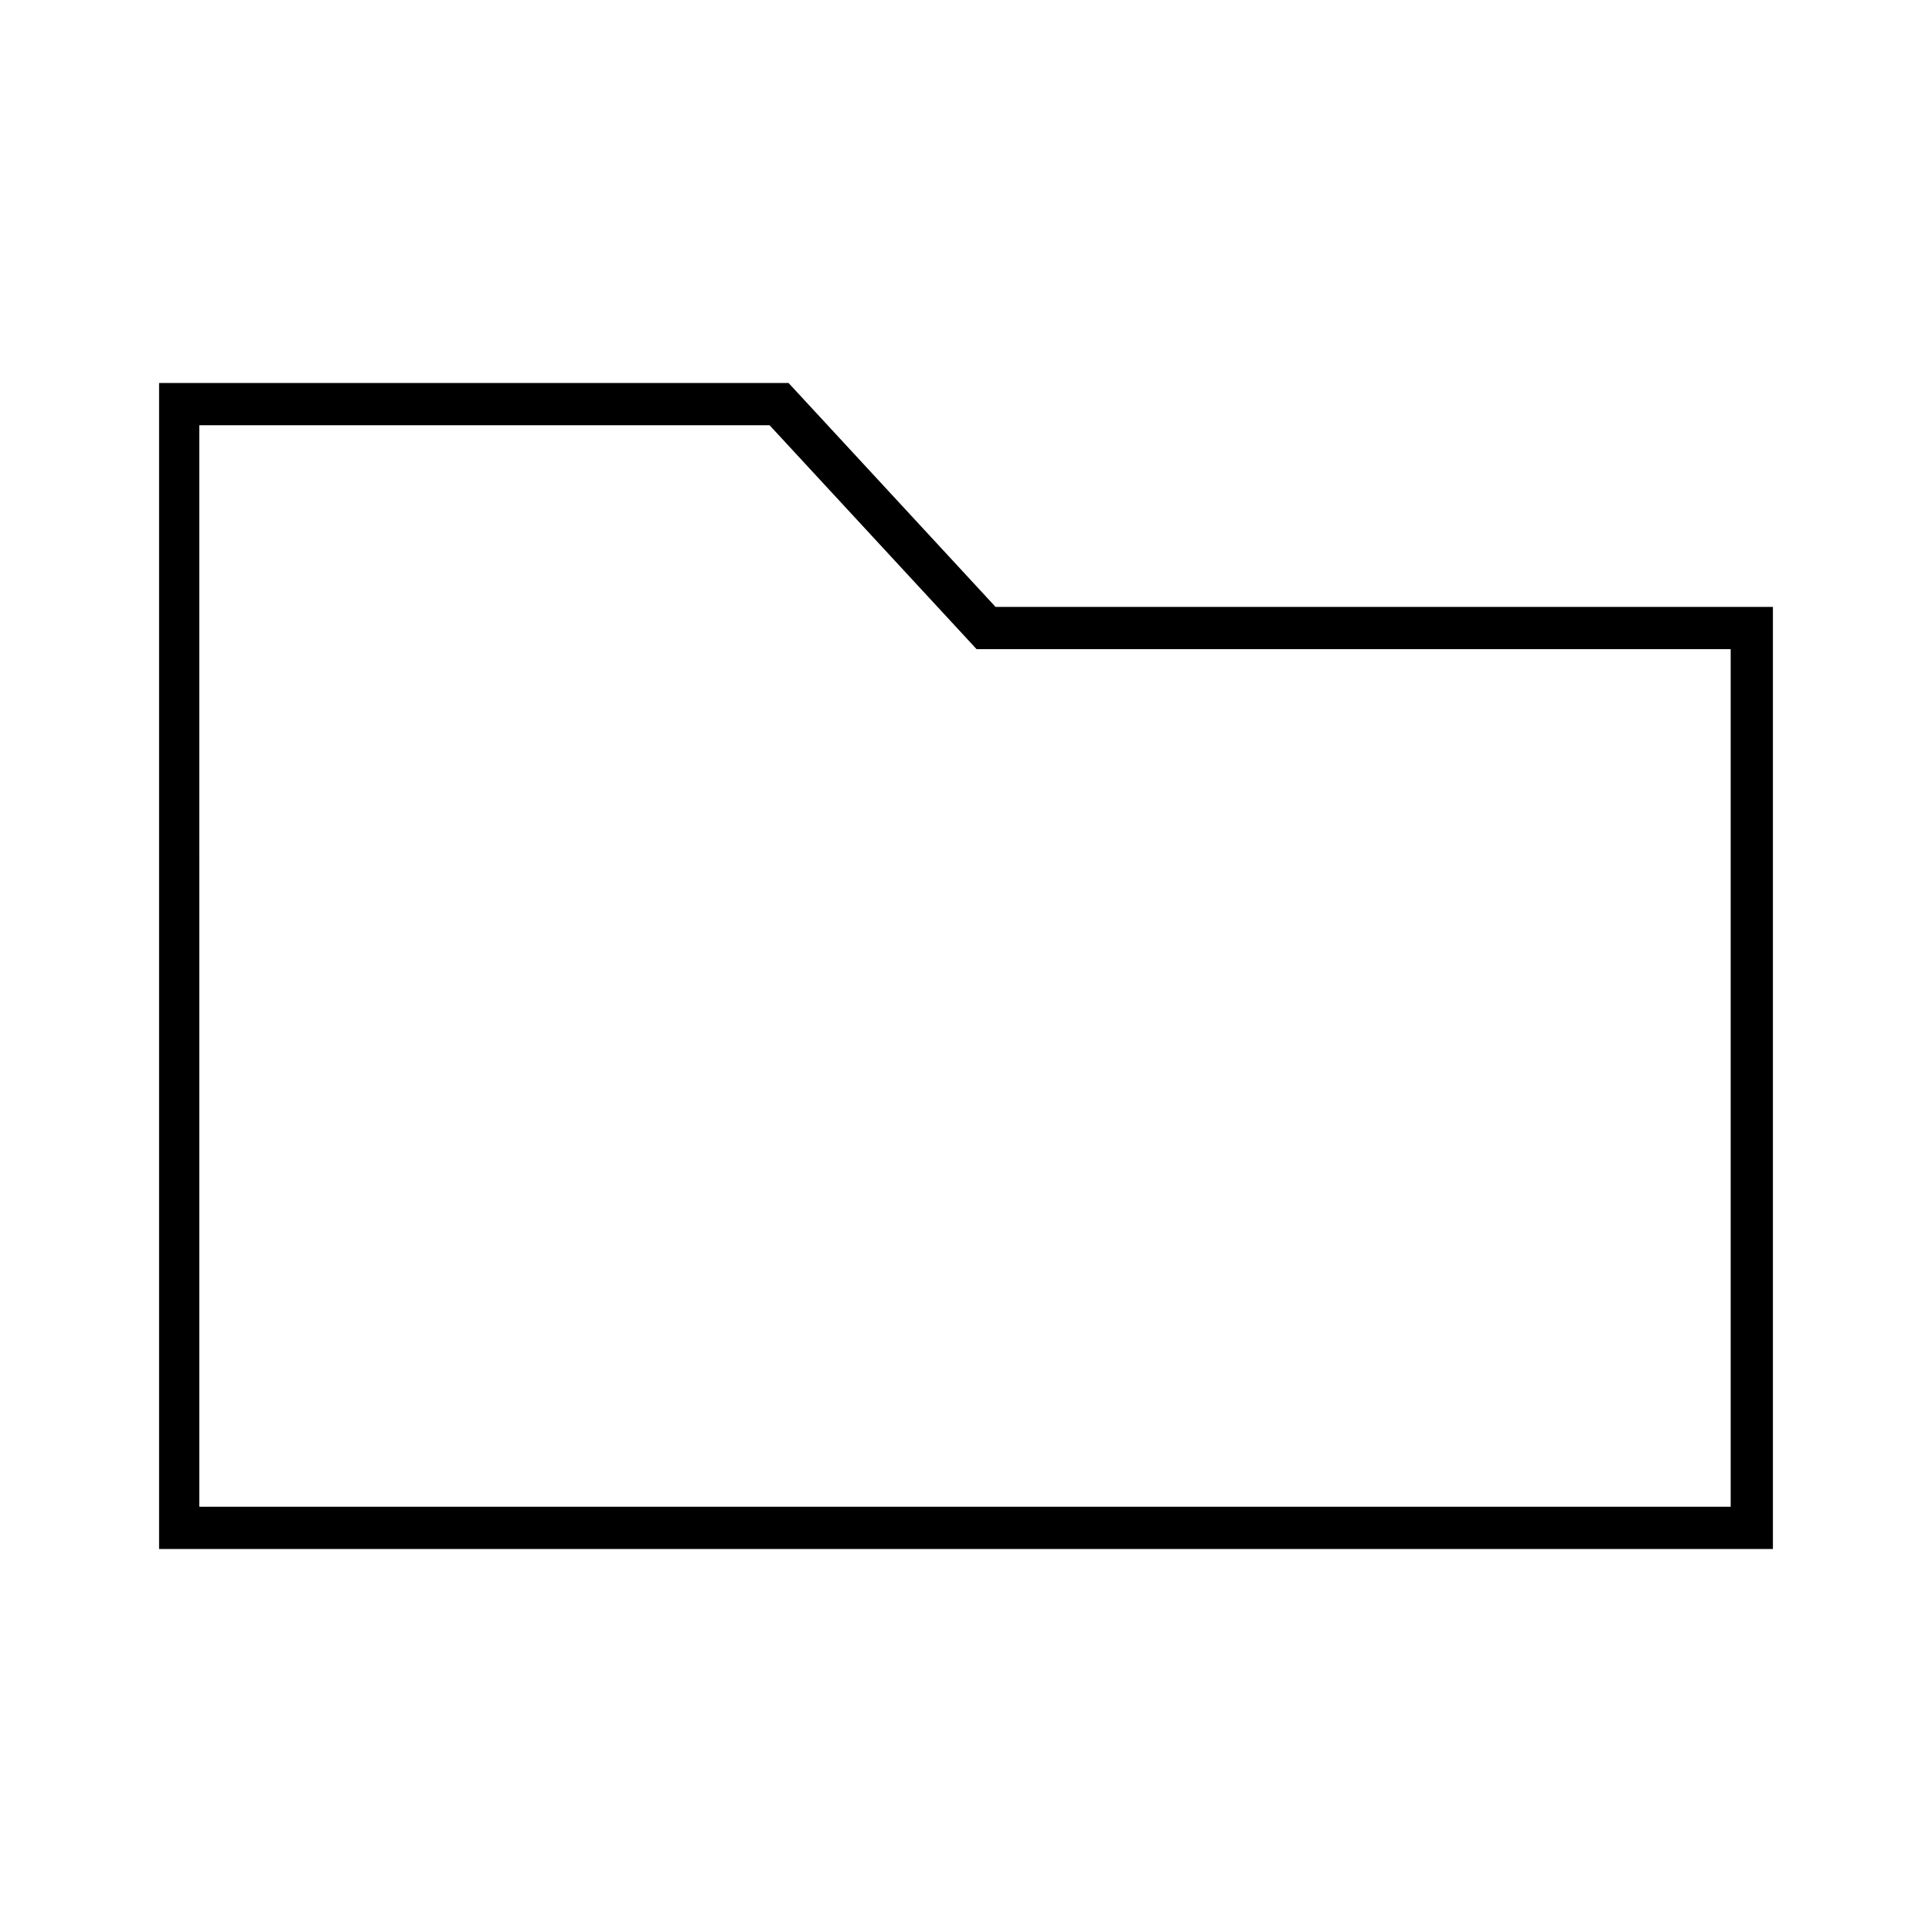
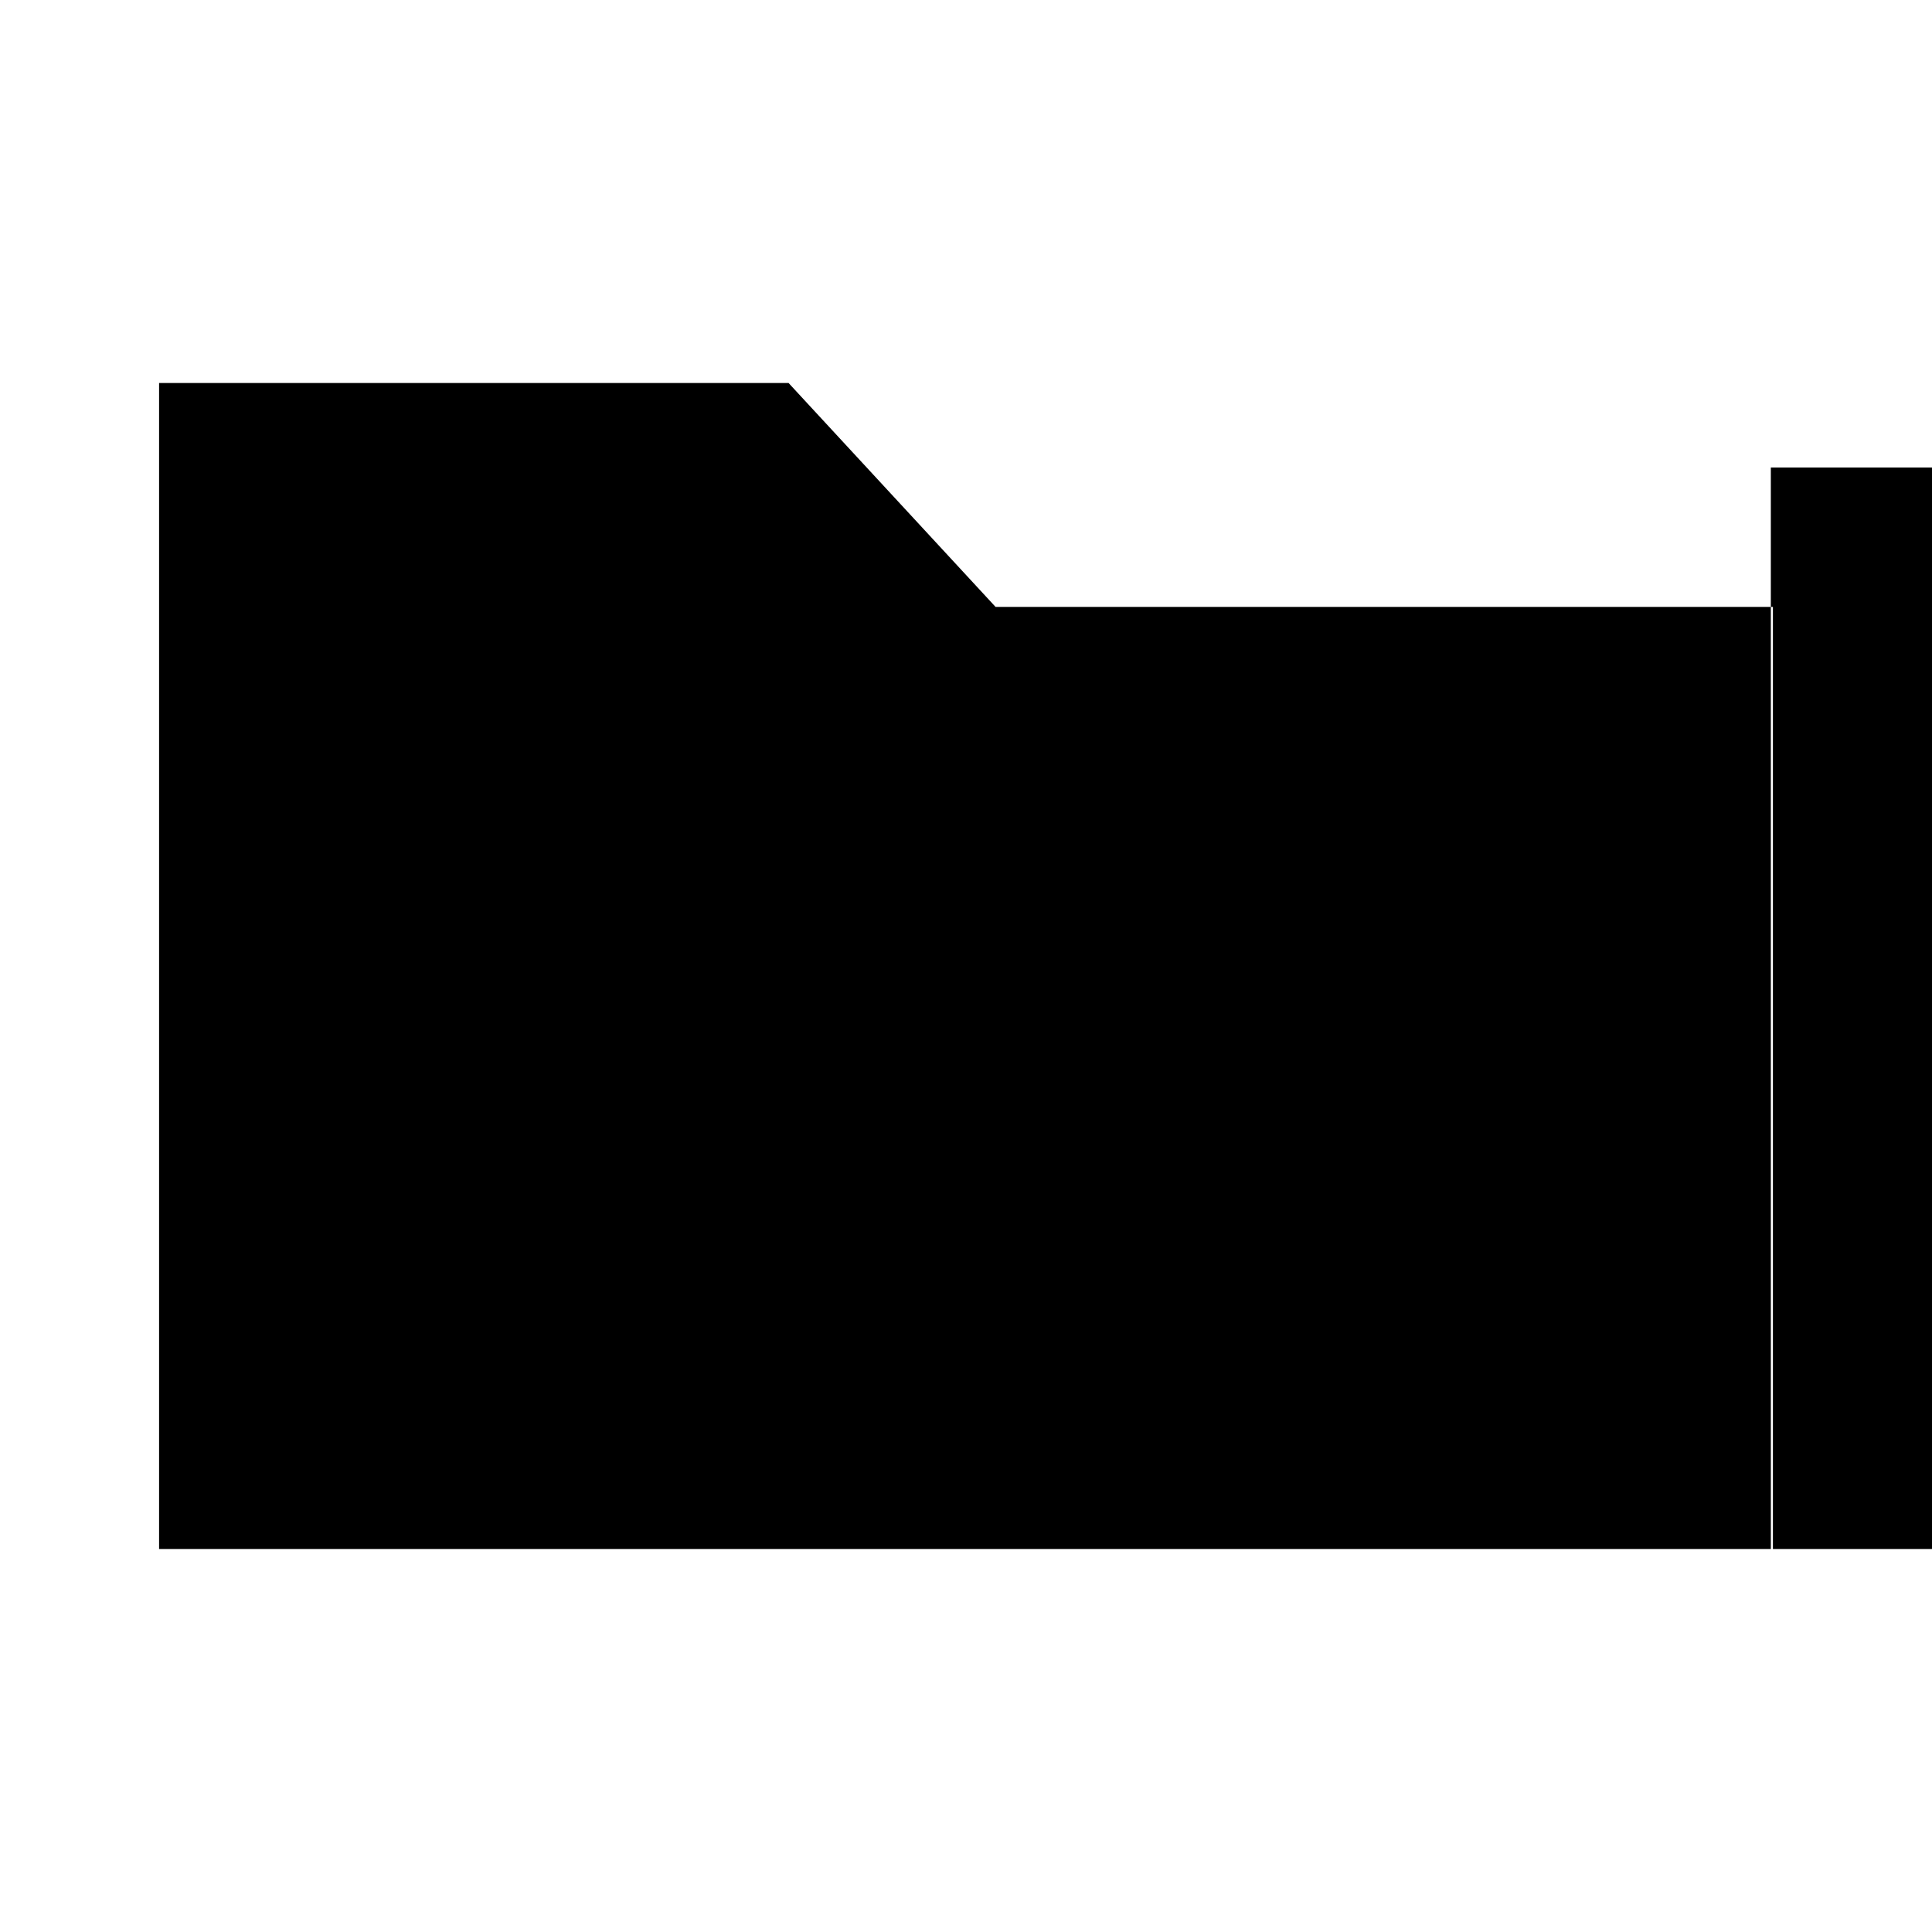
<svg xmlns="http://www.w3.org/2000/svg" fill="#000000" width="800px" height="800px" version="1.1" viewBox="144 144 512 512">
-   <path d="m613.84 554.5h-427.68v-309h166.82l54.859 59.34h206zm-416.48-11.195h405.29v-227.27h-199.84l-54.859-59.336h-151.14l0.004 286.61z" />
+   <path d="m613.84 554.5h-427.68v-309h166.82l54.859 59.34h206zh405.29v-227.27h-199.84l-54.859-59.336h-151.14l0.004 286.61z" />
</svg>